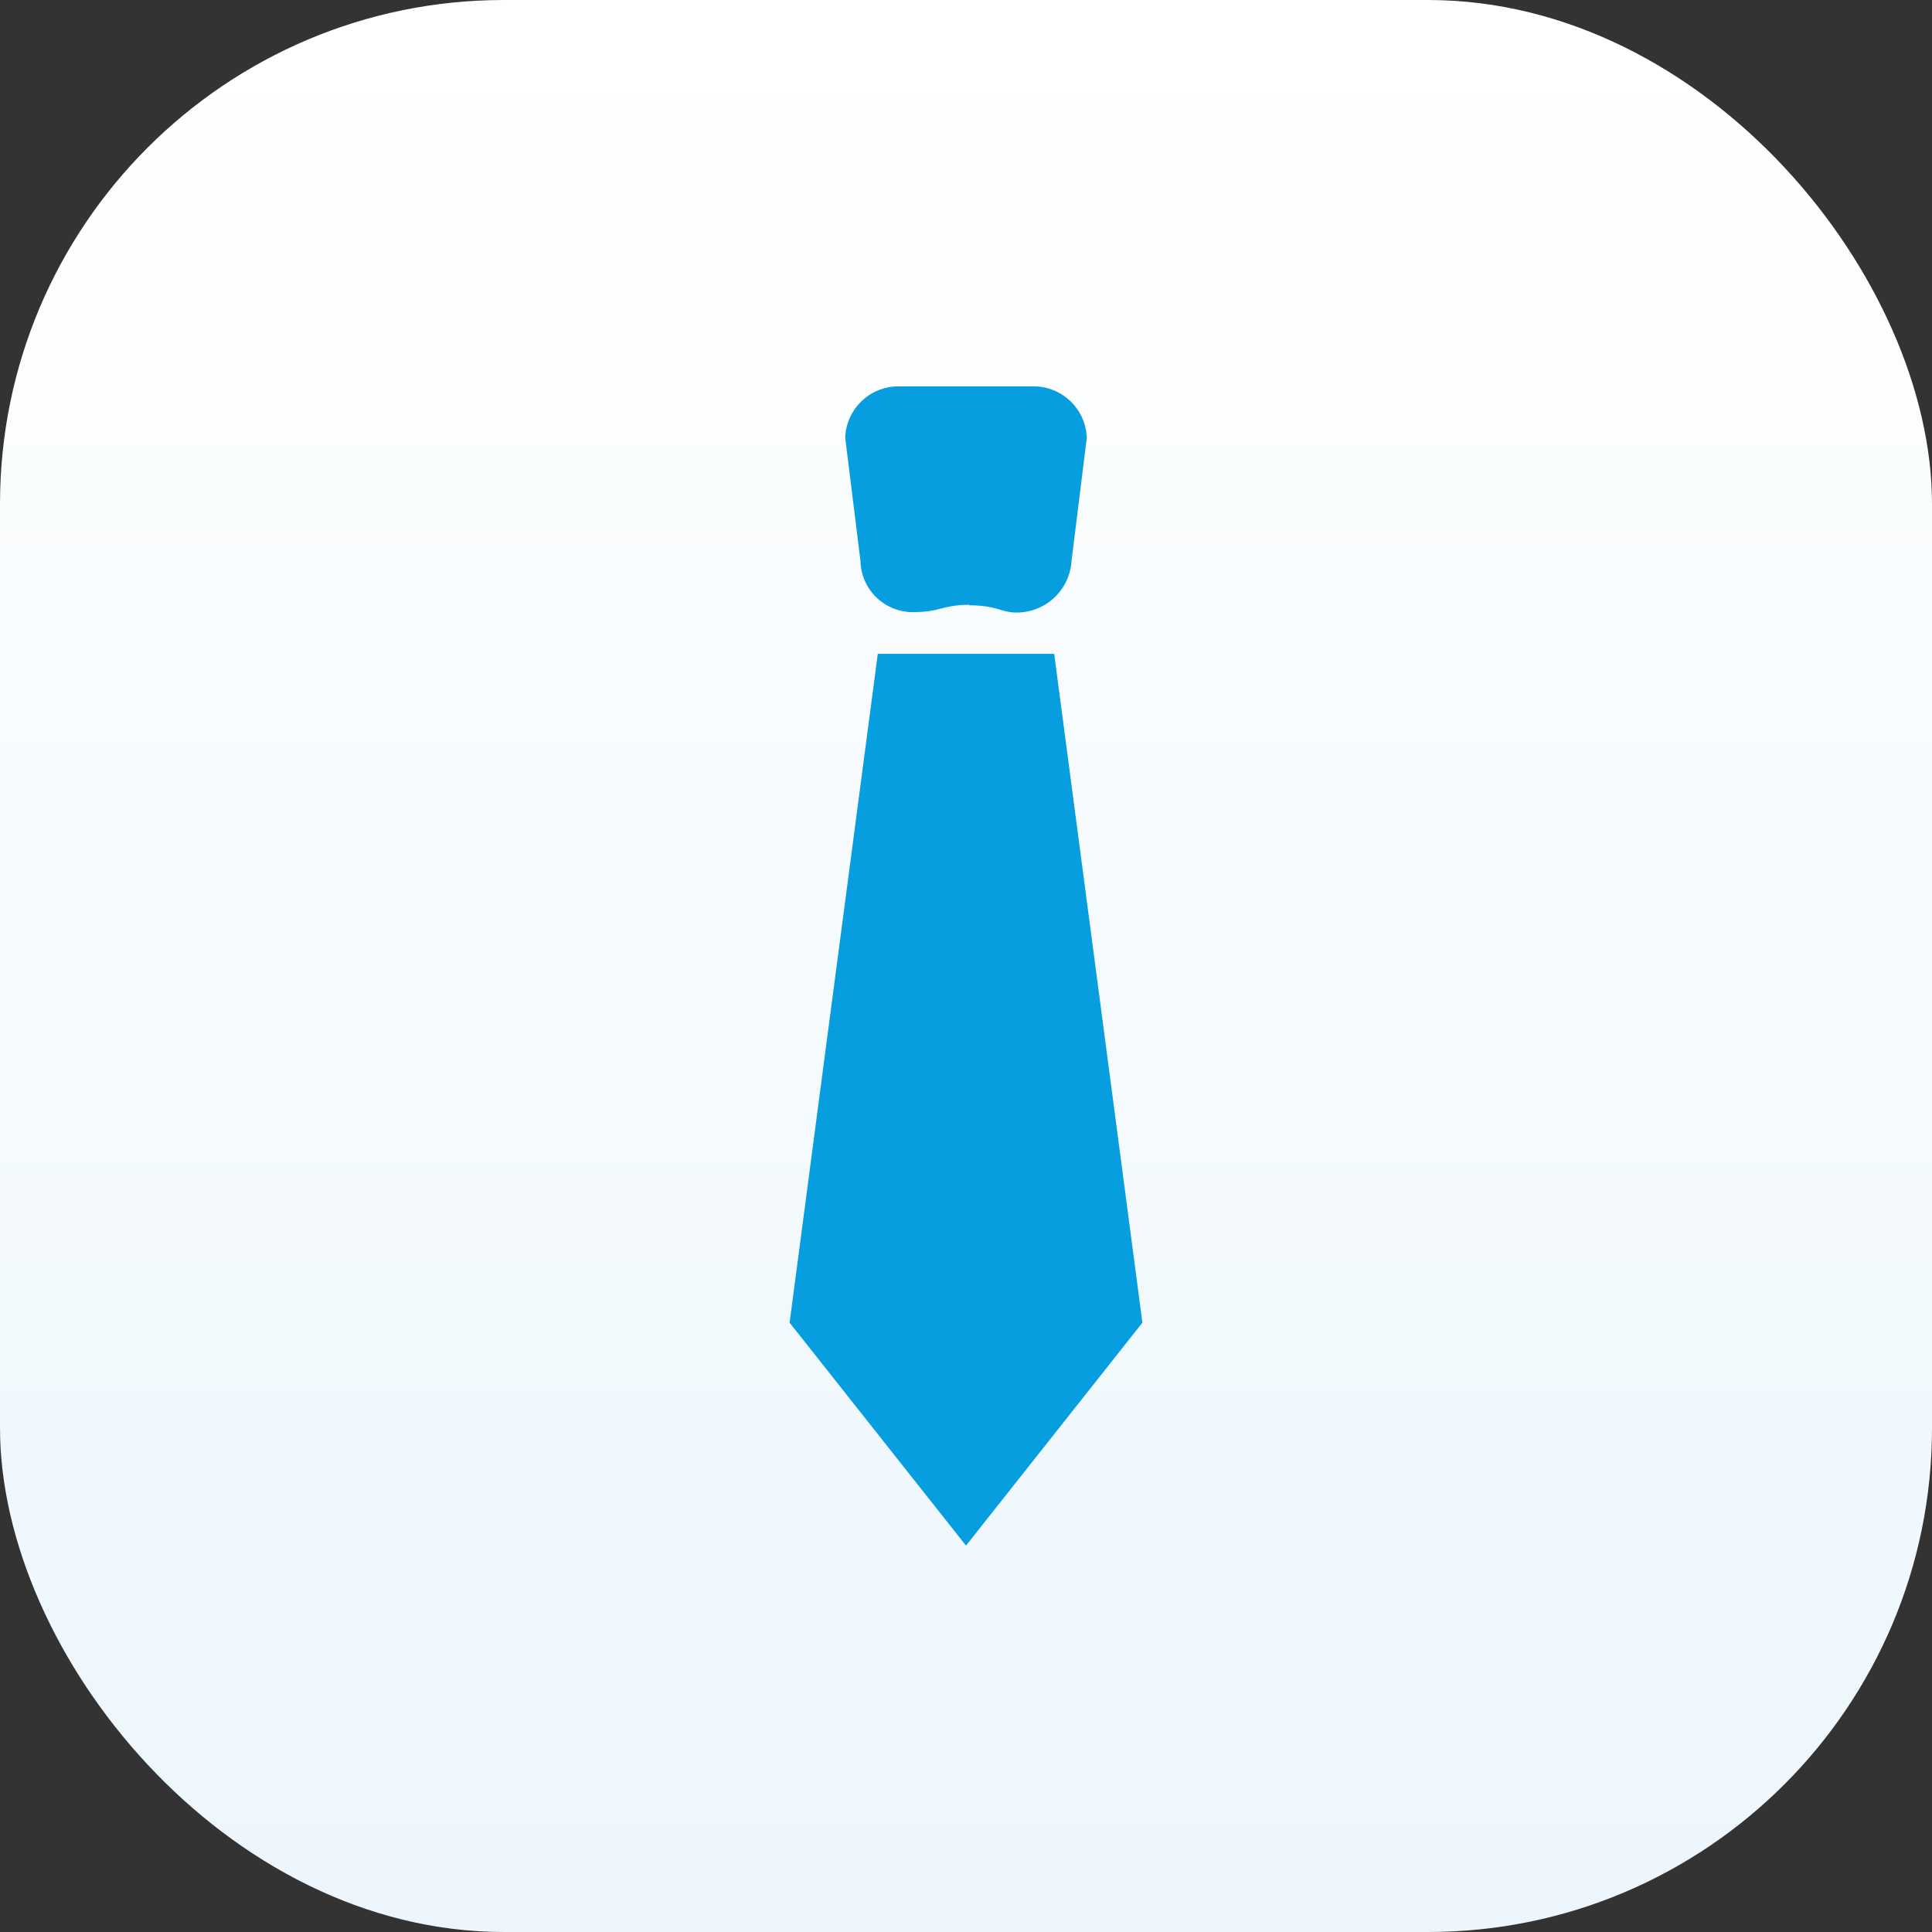
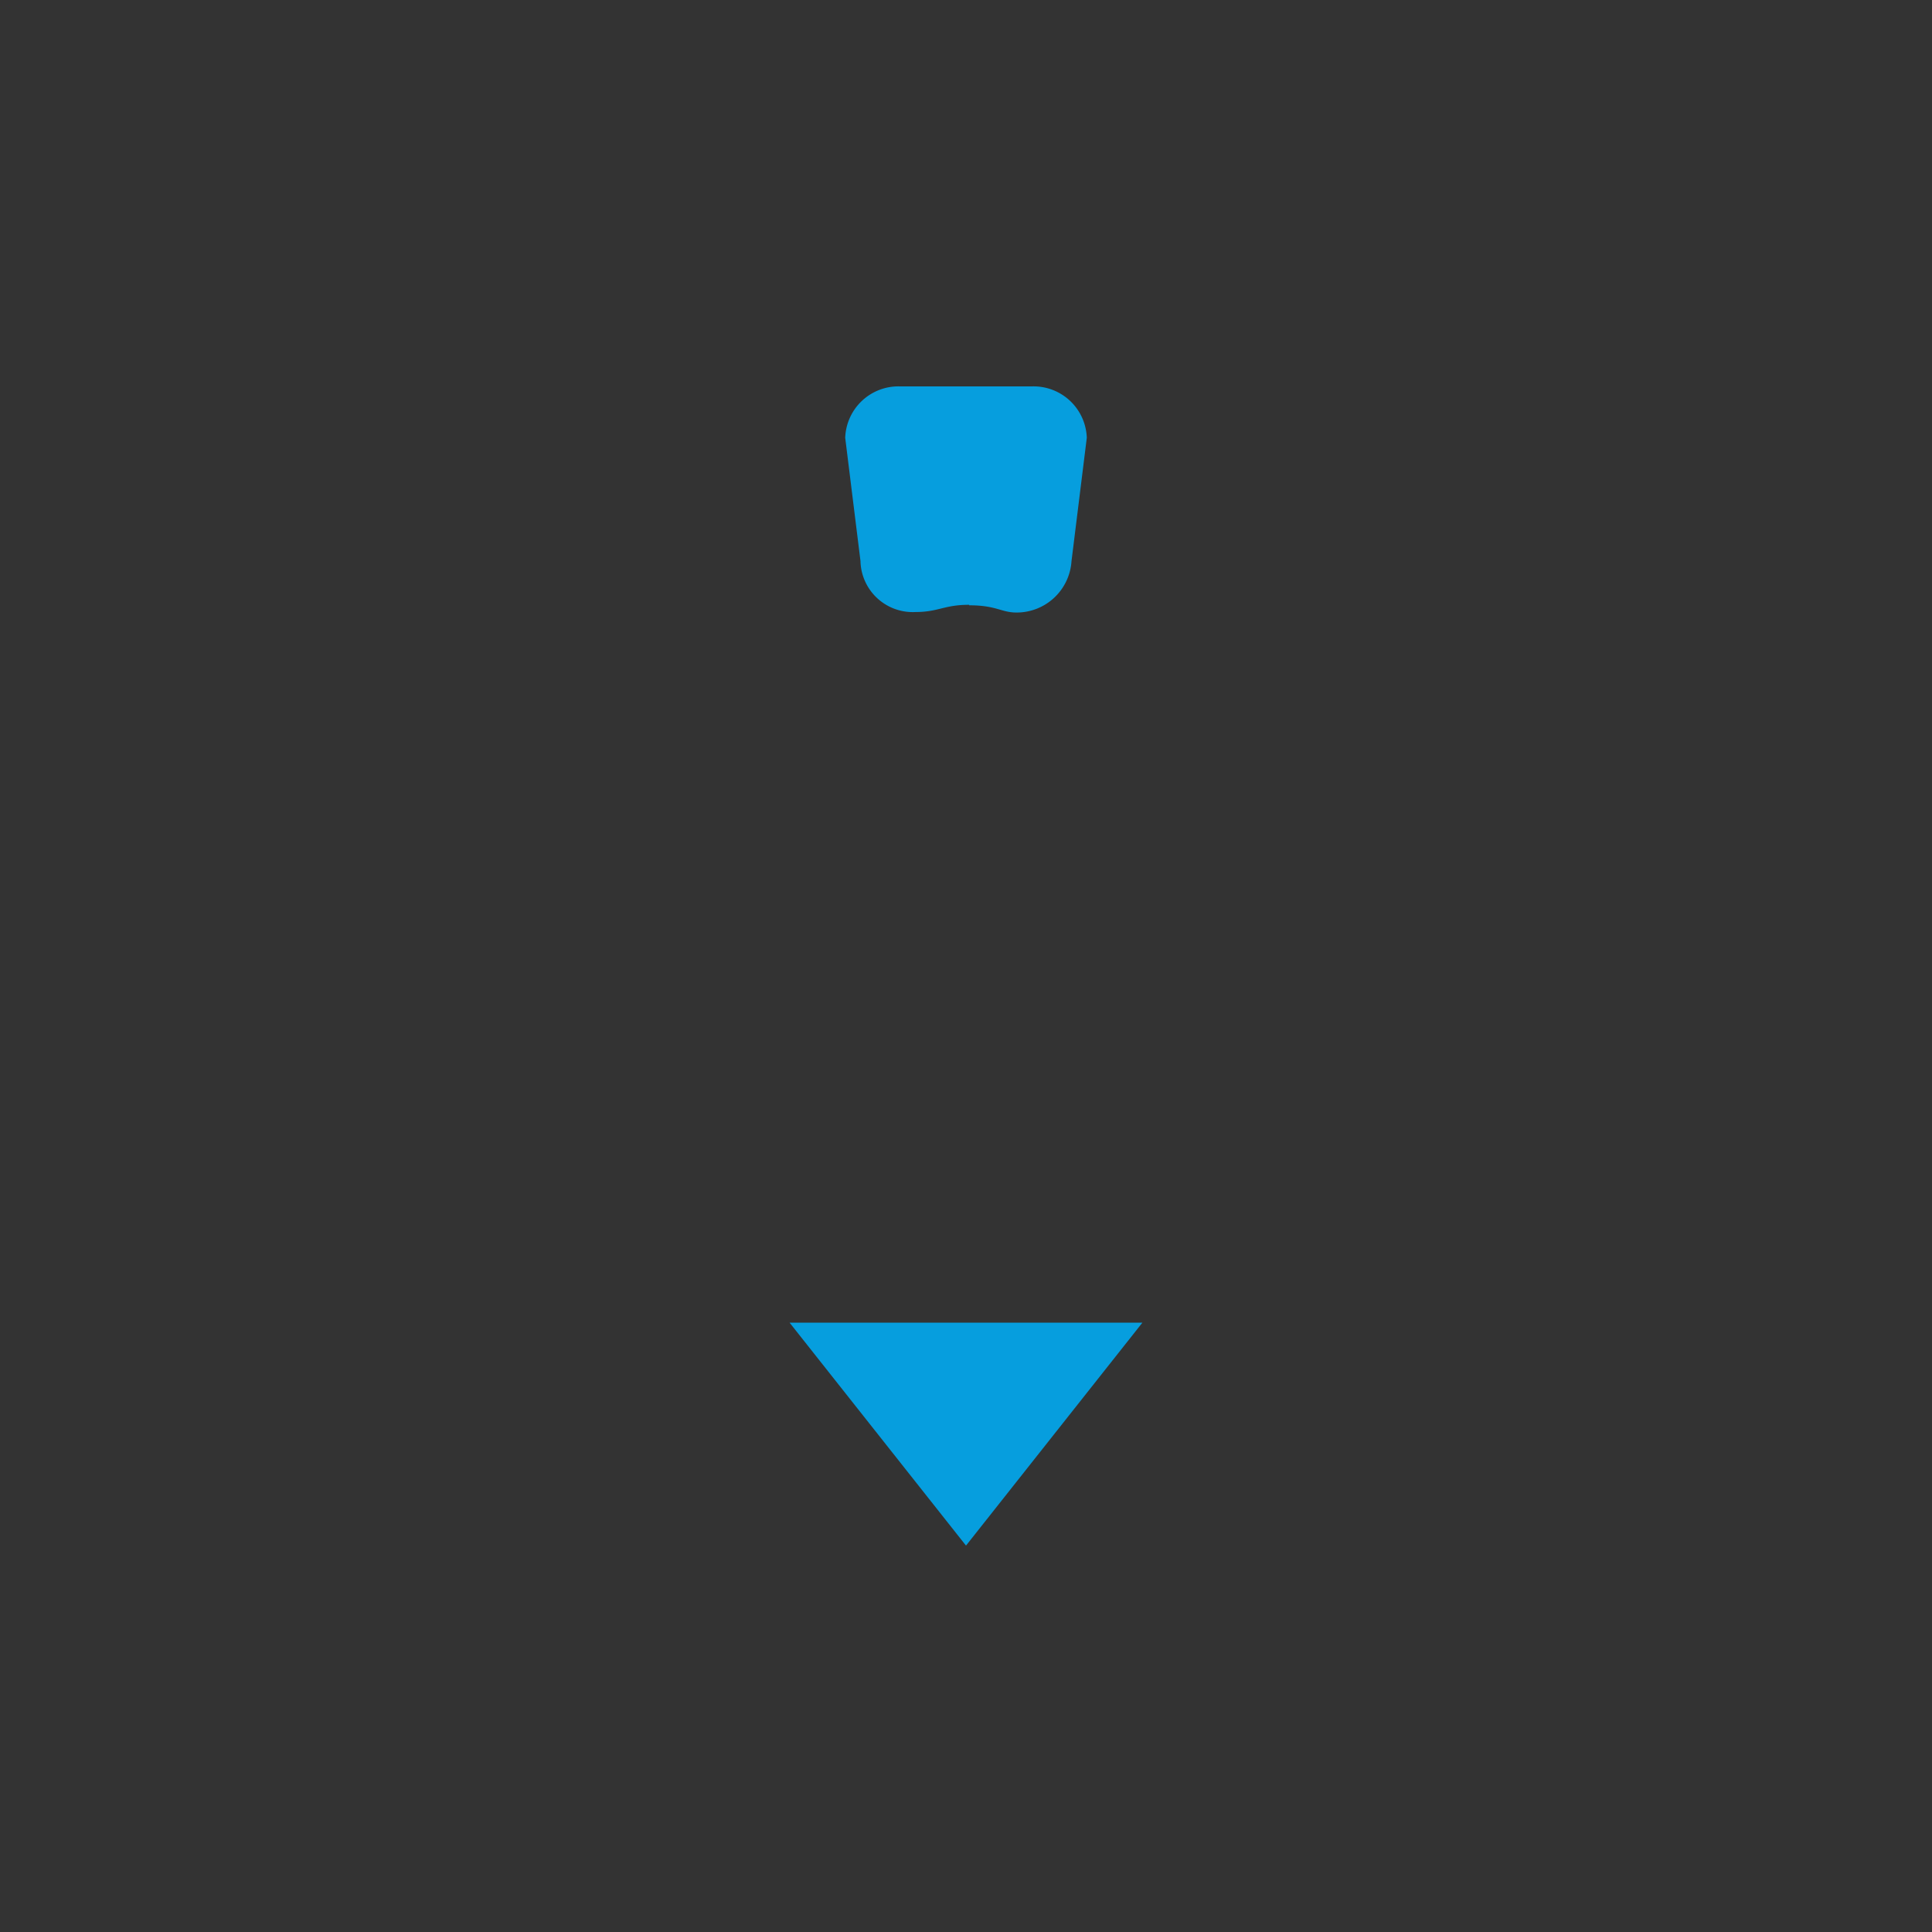
<svg xmlns="http://www.w3.org/2000/svg" id="Calque_1" data-name="Calque 1" viewBox="0 0 115 115">
  <rect x="0" y="0" width="115" height="115" fill="#333333" stroke="none" />
  <defs>
    <style>.cls-1{fill:url(#Dégradé_sans_nom_2);}.cls-2{fill:#069ede;}</style>
    <linearGradient id="Dégradé_sans_nom_2" x1="-205.34" y1="-283.32" x2="-205.34" y2="-284.32" gradientTransform="matrix(-115, 0, 0, 115, -23557, 32696.5)" gradientUnits="userSpaceOnUse">
      <stop offset="0" stop-color="#ecf6fc" />
      <stop offset="1" stop-color="#fff" />
    </linearGradient>
  </defs>
-   <rect id="Rectangle_2632" data-name="Rectangle 2632" class="cls-1" width="115" height="115" rx="30" />
  <g id="Groupe_3683" data-name="Groupe 3683">
-     <path id="Union_17" data-name="Union 17" class="cls-2" d="M47,78.73l5.25-39.81h10.5L68,78.73,57.5,92ZM57.69,36c-1.51,0-1.82.43-3.2.43a3.11,3.11,0,0,1-3.27-3V33.4l-.91-7.34A3.17,3.17,0,0,1,53.58,23h7.84a3.17,3.17,0,0,1,3.27,3.06l-.91,7.34a3.27,3.27,0,0,1-3.27,3.06c-.92,0-1.19-.43-2.82-.43Z" />
+     <path id="Union_17" data-name="Union 17" class="cls-2" d="M47,78.73h10.5L68,78.73,57.5,92ZM57.69,36c-1.51,0-1.82.43-3.2.43a3.11,3.11,0,0,1-3.27-3V33.4l-.91-7.34A3.17,3.17,0,0,1,53.58,23h7.84a3.17,3.17,0,0,1,3.27,3.06l-.91,7.34a3.27,3.27,0,0,1-3.27,3.06c-.92,0-1.19-.43-2.82-.43Z" />
  </g>
</svg>